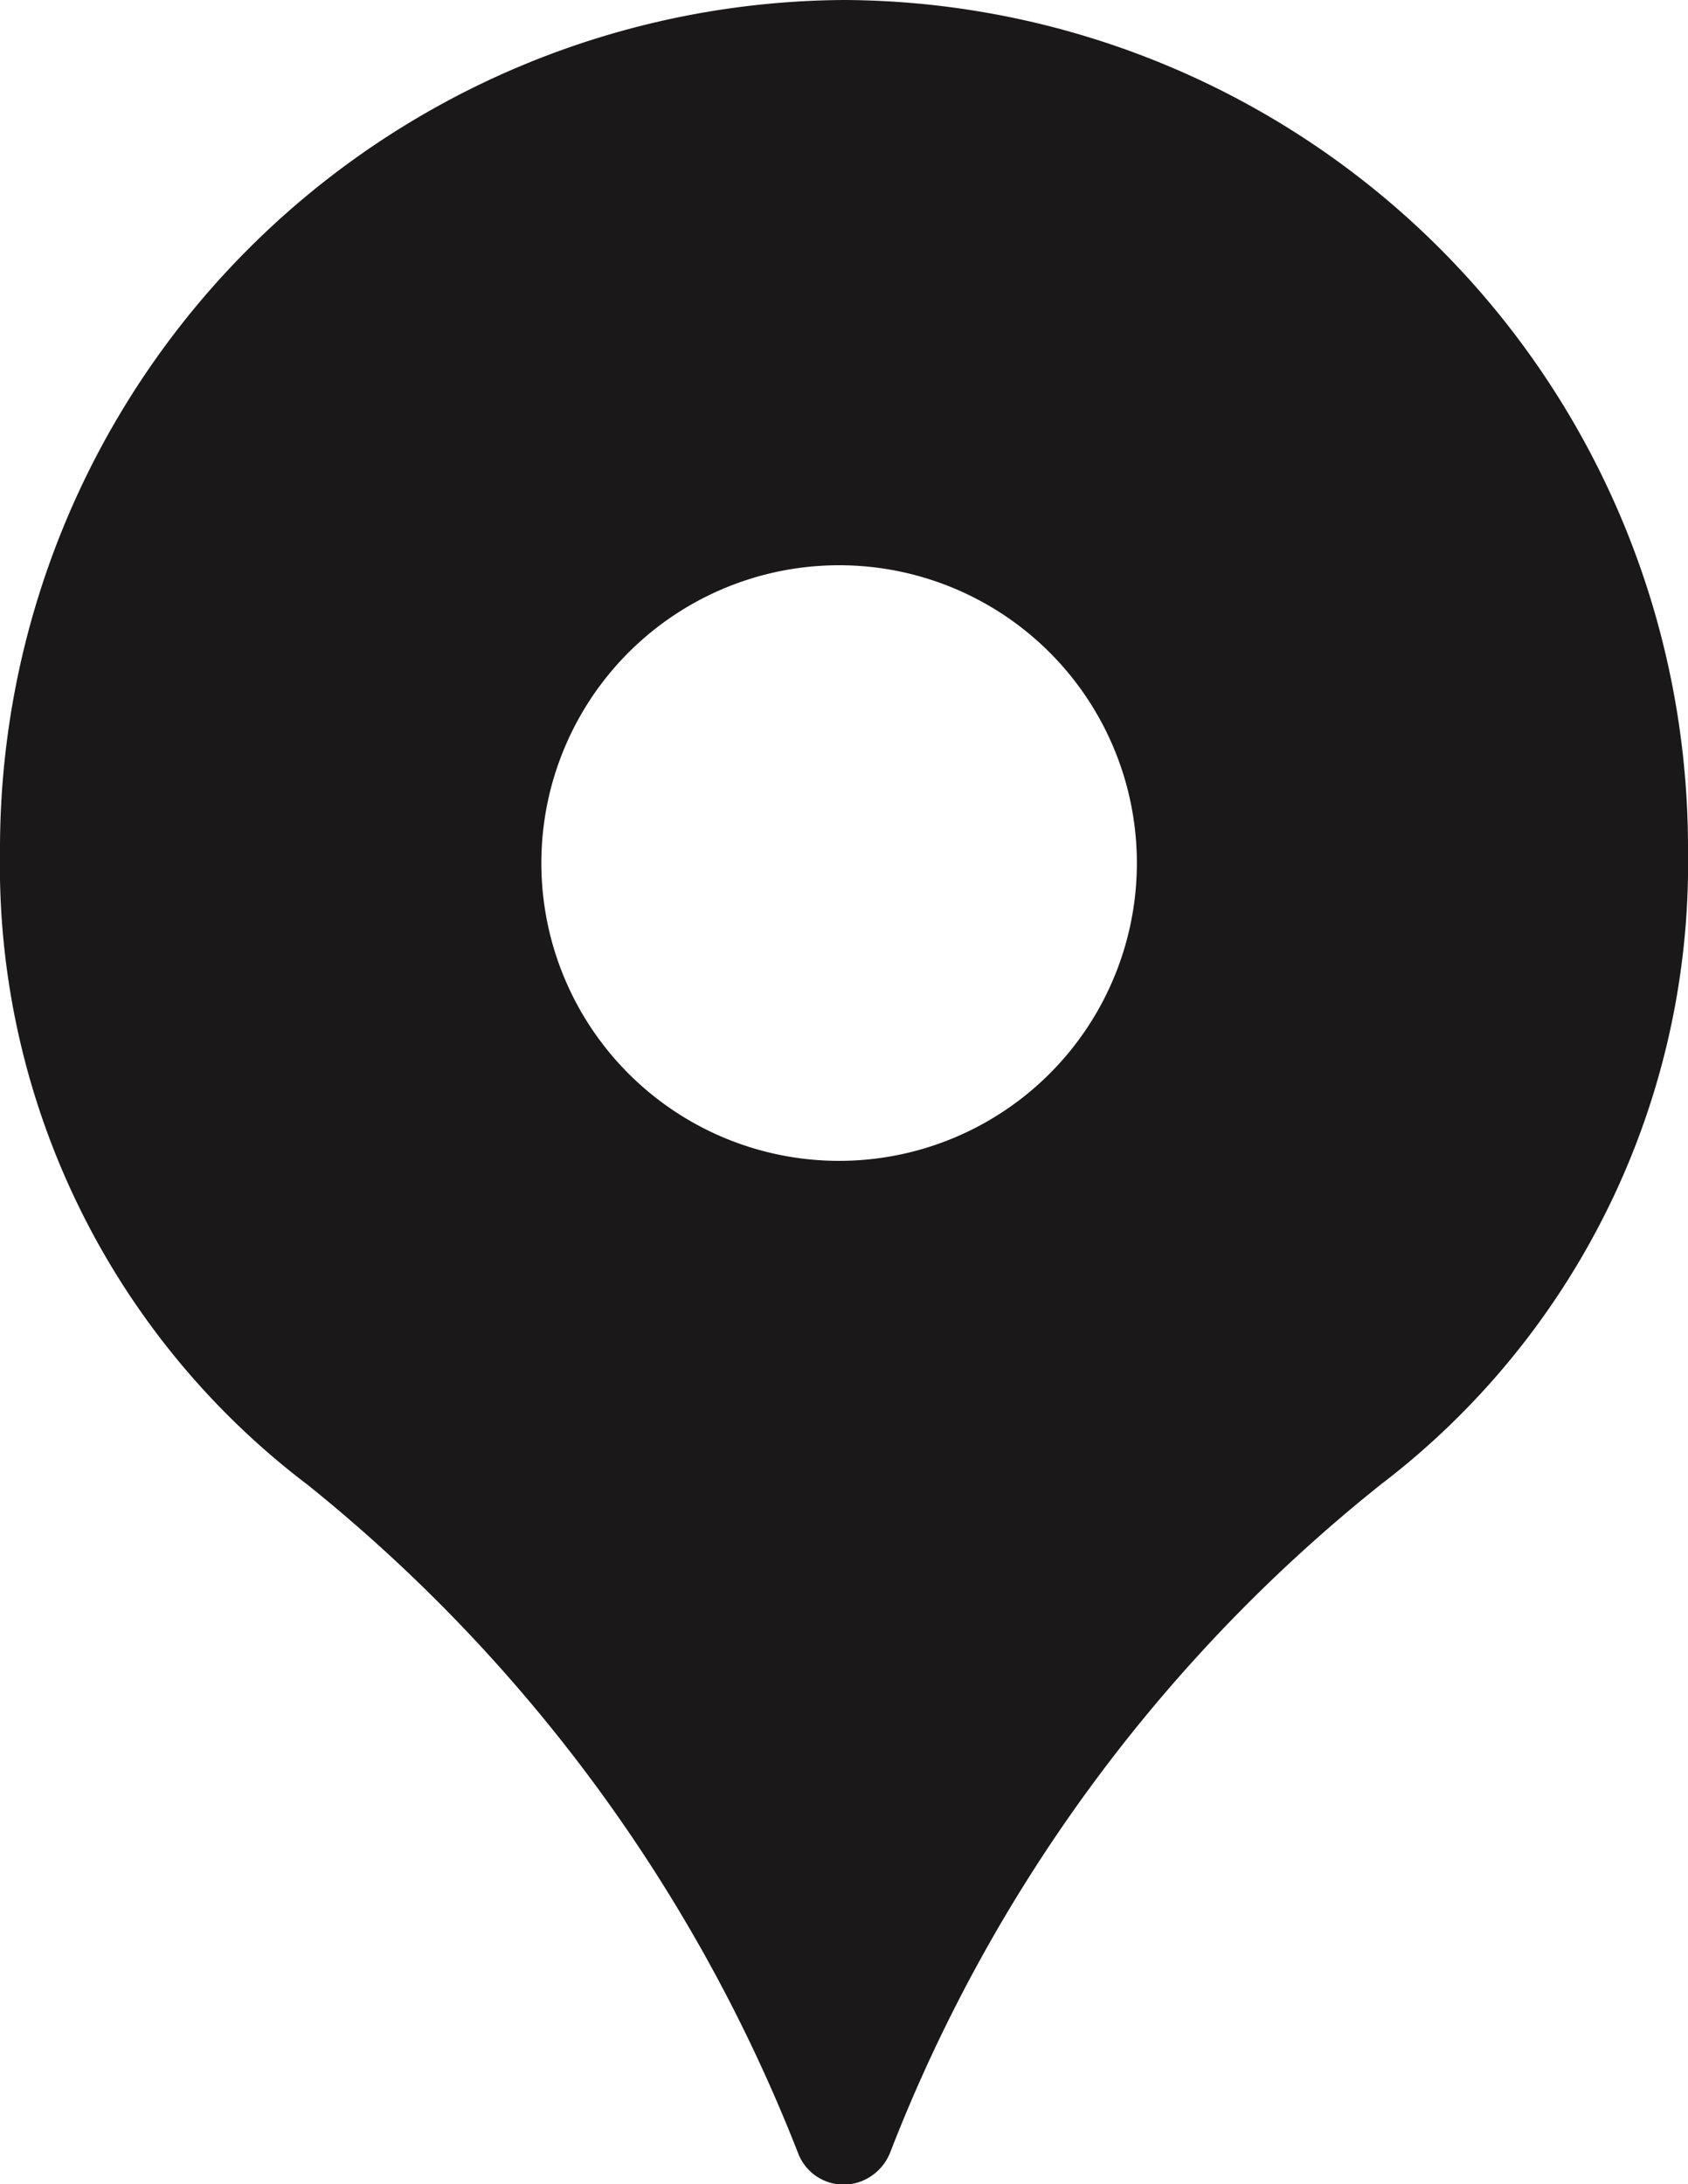
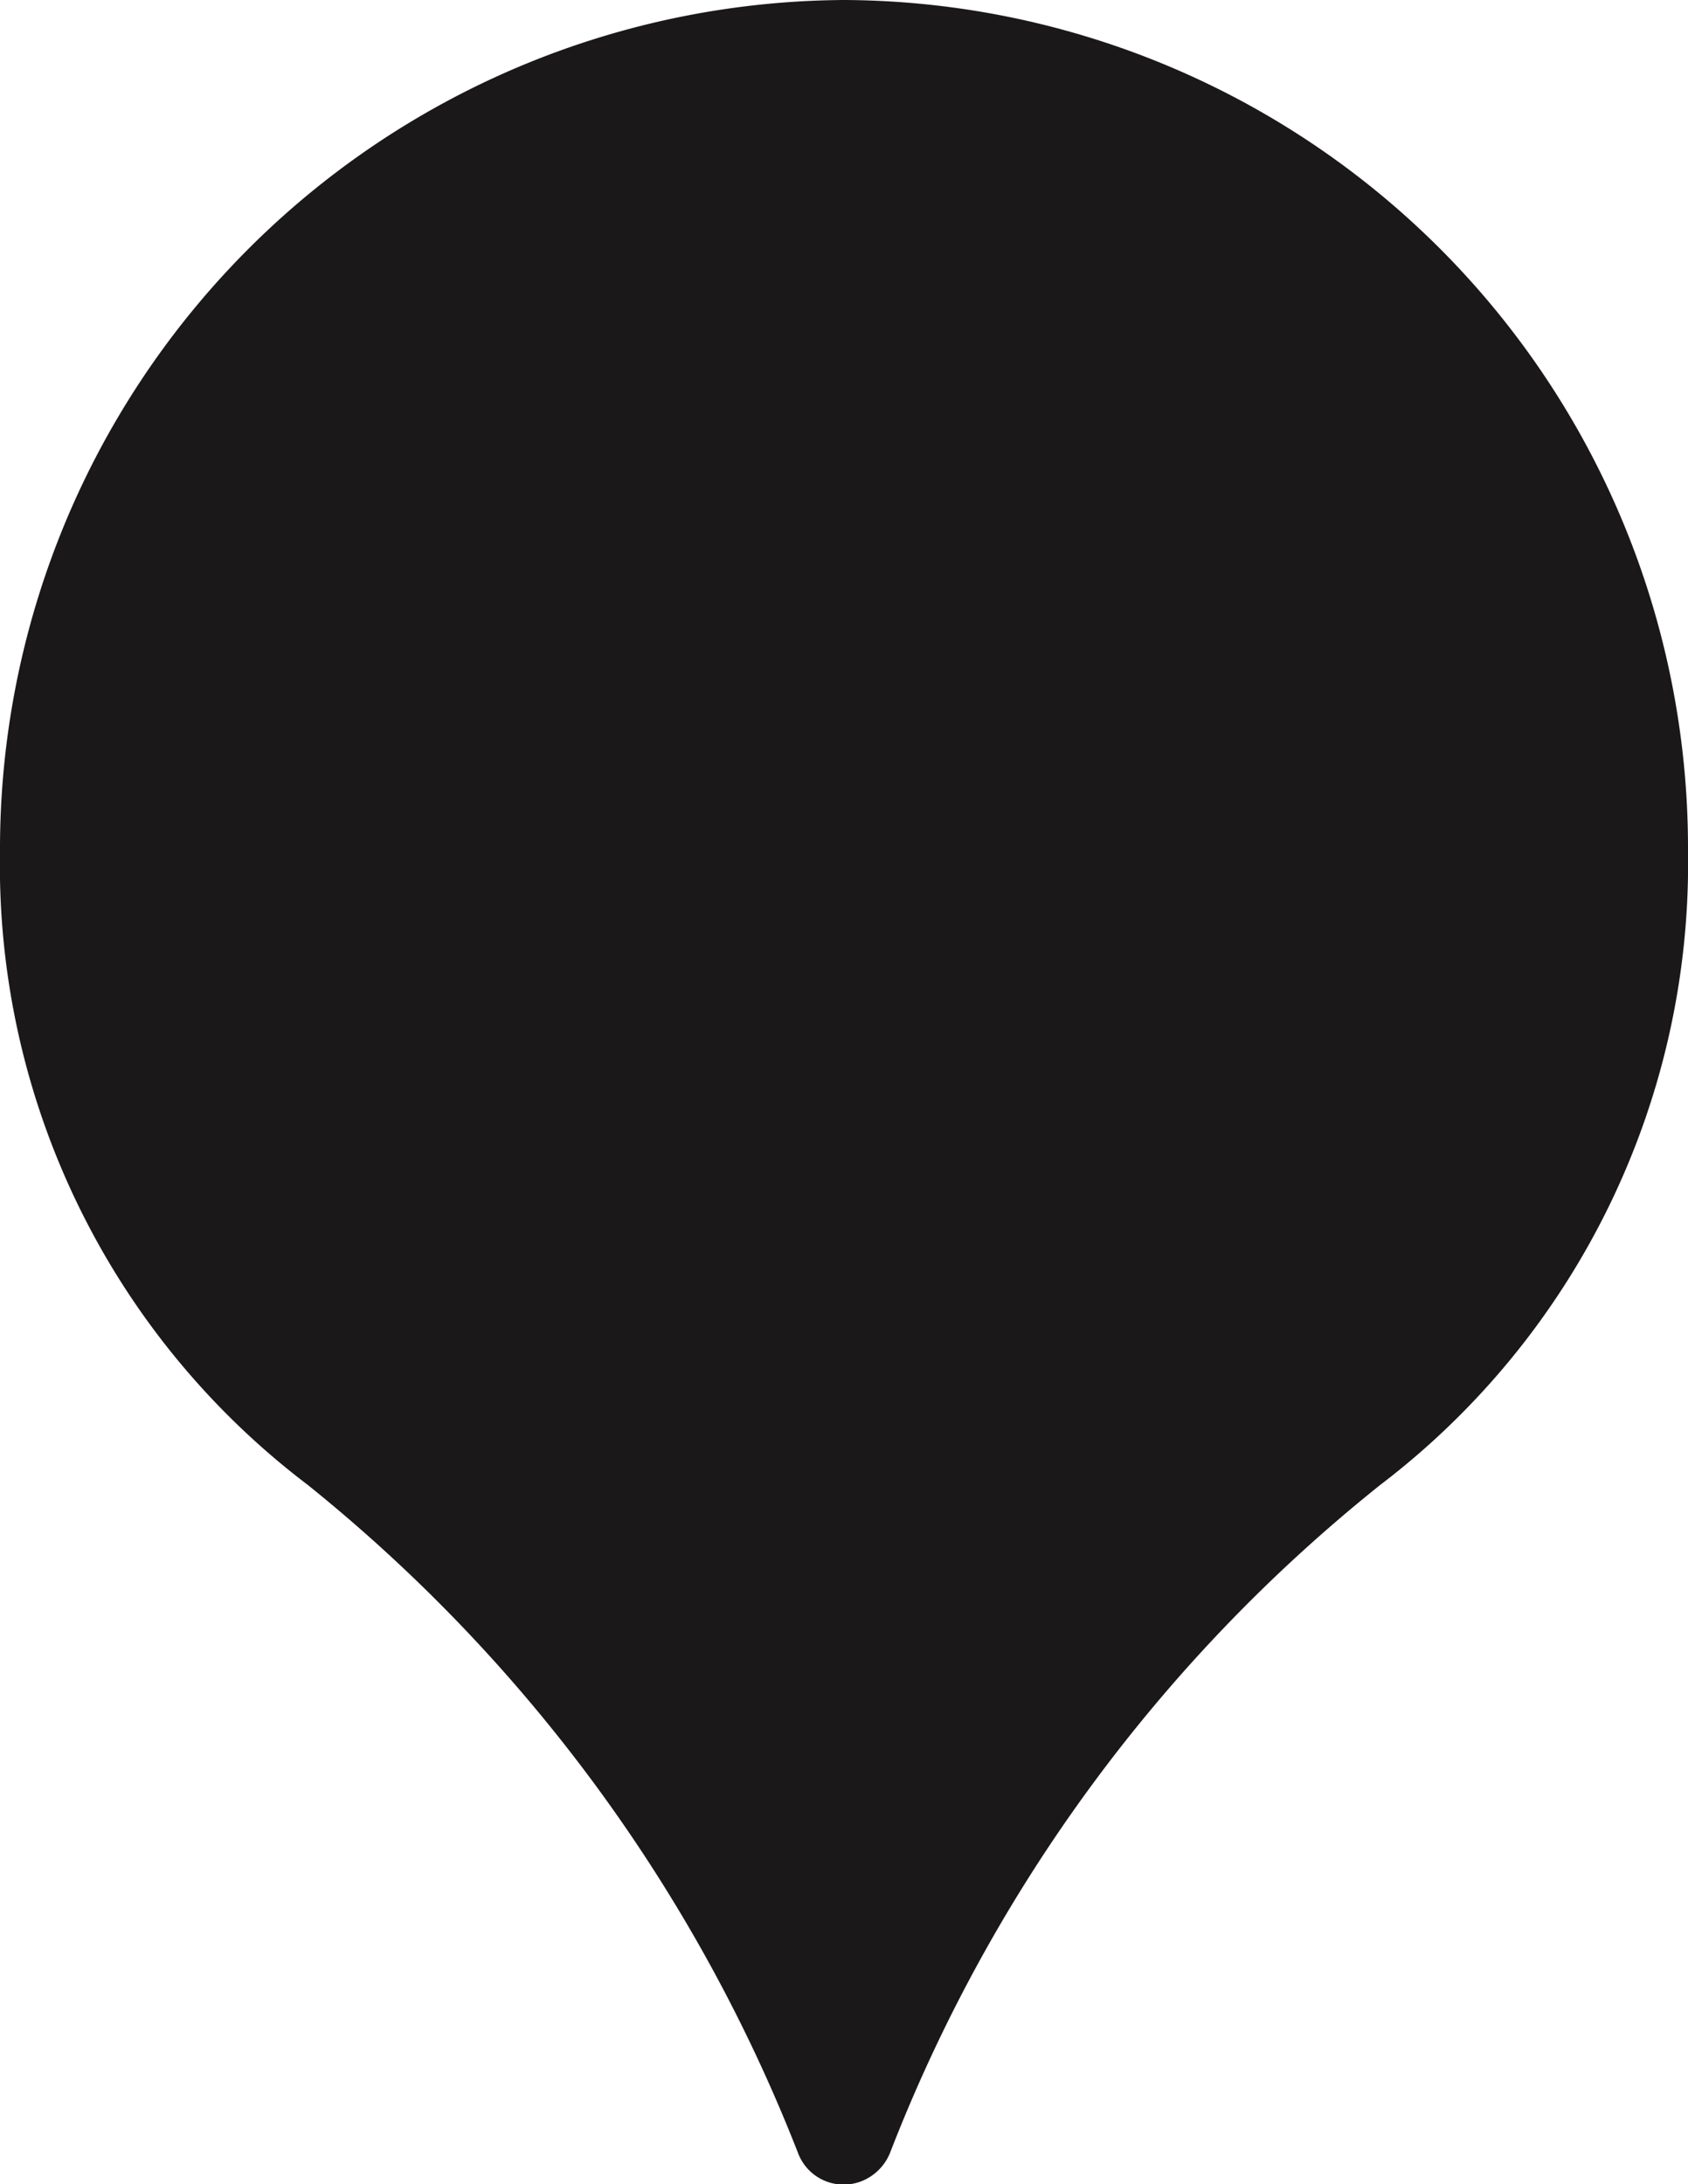
<svg xmlns="http://www.w3.org/2000/svg" viewBox="0 0 15.59 20.17">
  <defs>
    <style>.cls-1{fill:#1b1819;fill-rule:evenodd;}</style>
  </defs>
  <g id="Layer_2" data-name="Layer 2">
    <g id="ΦΙΛΤΡΑ">
-       <path class="cls-1" d="M7.8,0A7.84,7.84,0,0,0,0,7.86a7.18,7.18,0,0,0,2.84,5.85,14.85,14.85,0,0,1,4.53,6.17.45.45,0,0,0,.59.26.47.47,0,0,0,.26-.26,14.68,14.68,0,0,1,4.53-6.17,7.21,7.21,0,0,0,2.84-5.85A7.83,7.83,0,0,0,7.8,0Zm0,5.22A2.75,2.75,0,1,1,5,8,2.75,2.75,0,0,1,7.8,5.22Z" />
+       <path class="cls-1" d="M7.8,0A7.84,7.84,0,0,0,0,7.86a7.18,7.18,0,0,0,2.84,5.85,14.85,14.85,0,0,1,4.53,6.17.45.45,0,0,0,.59.26.47.47,0,0,0,.26-.26,14.68,14.68,0,0,1,4.53-6.17,7.21,7.21,0,0,0,2.84-5.85A7.83,7.83,0,0,0,7.8,0Zm0,5.22Z" />
    </g>
  </g>
</svg>